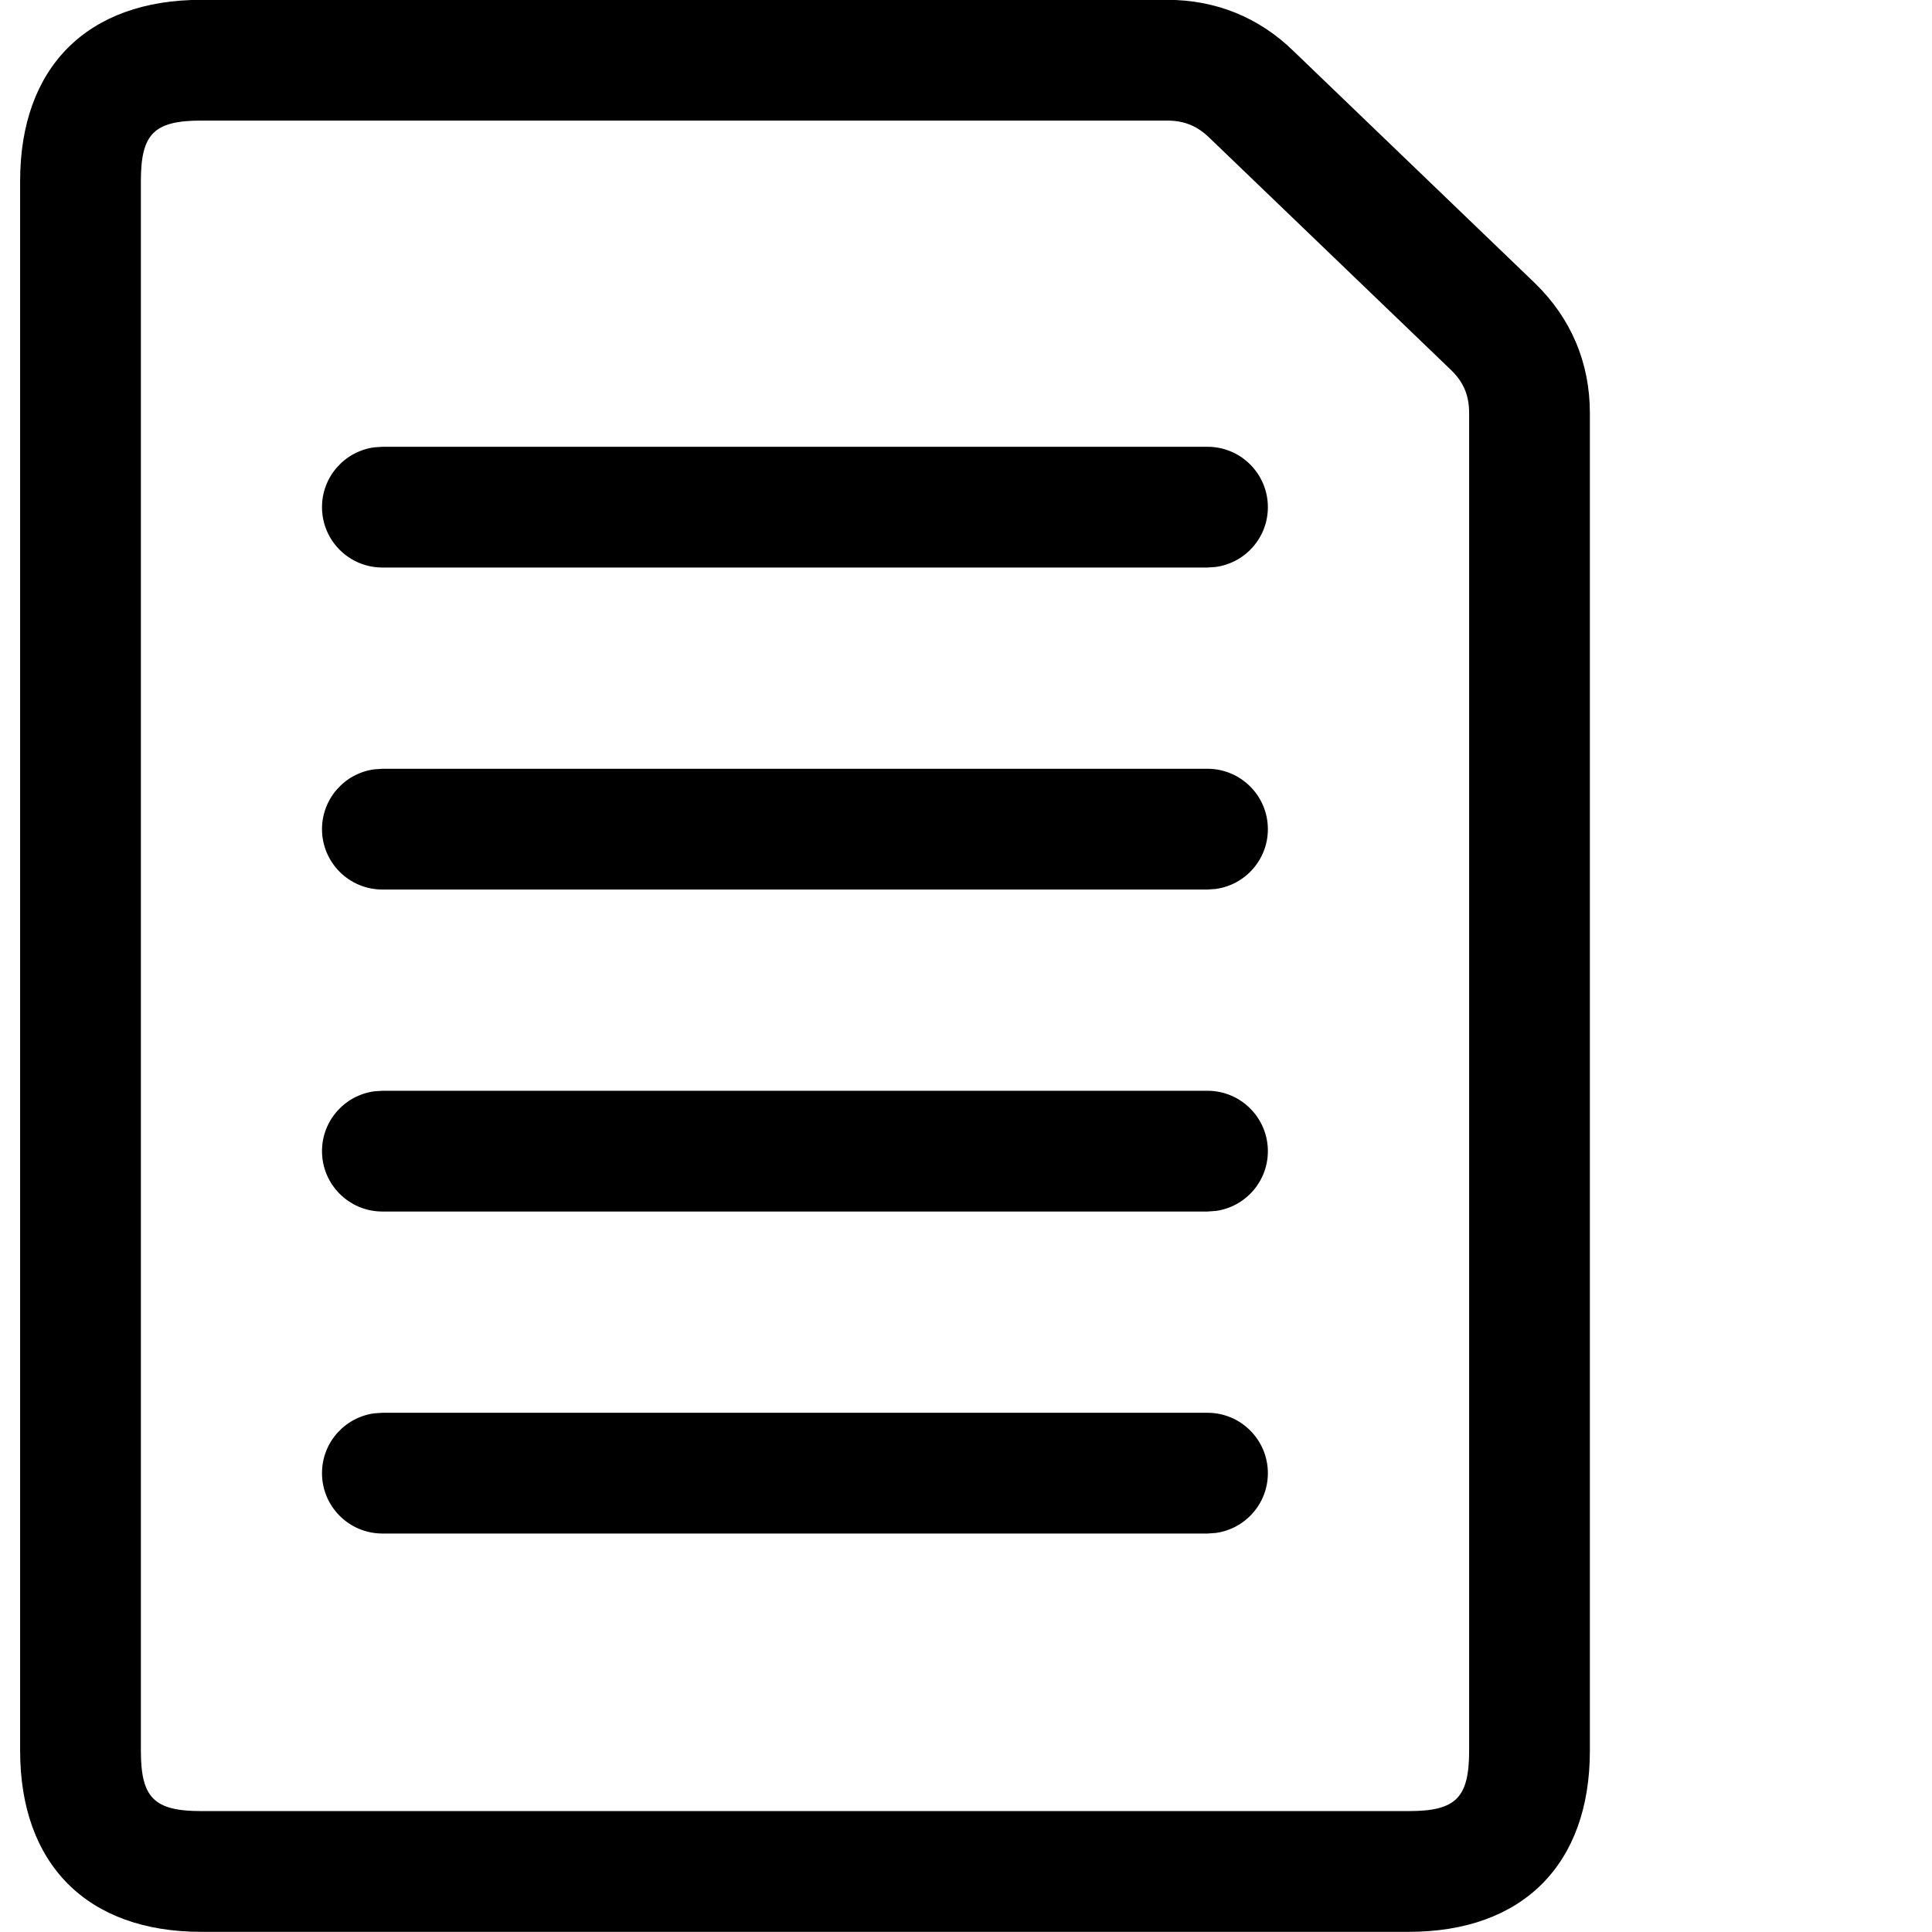
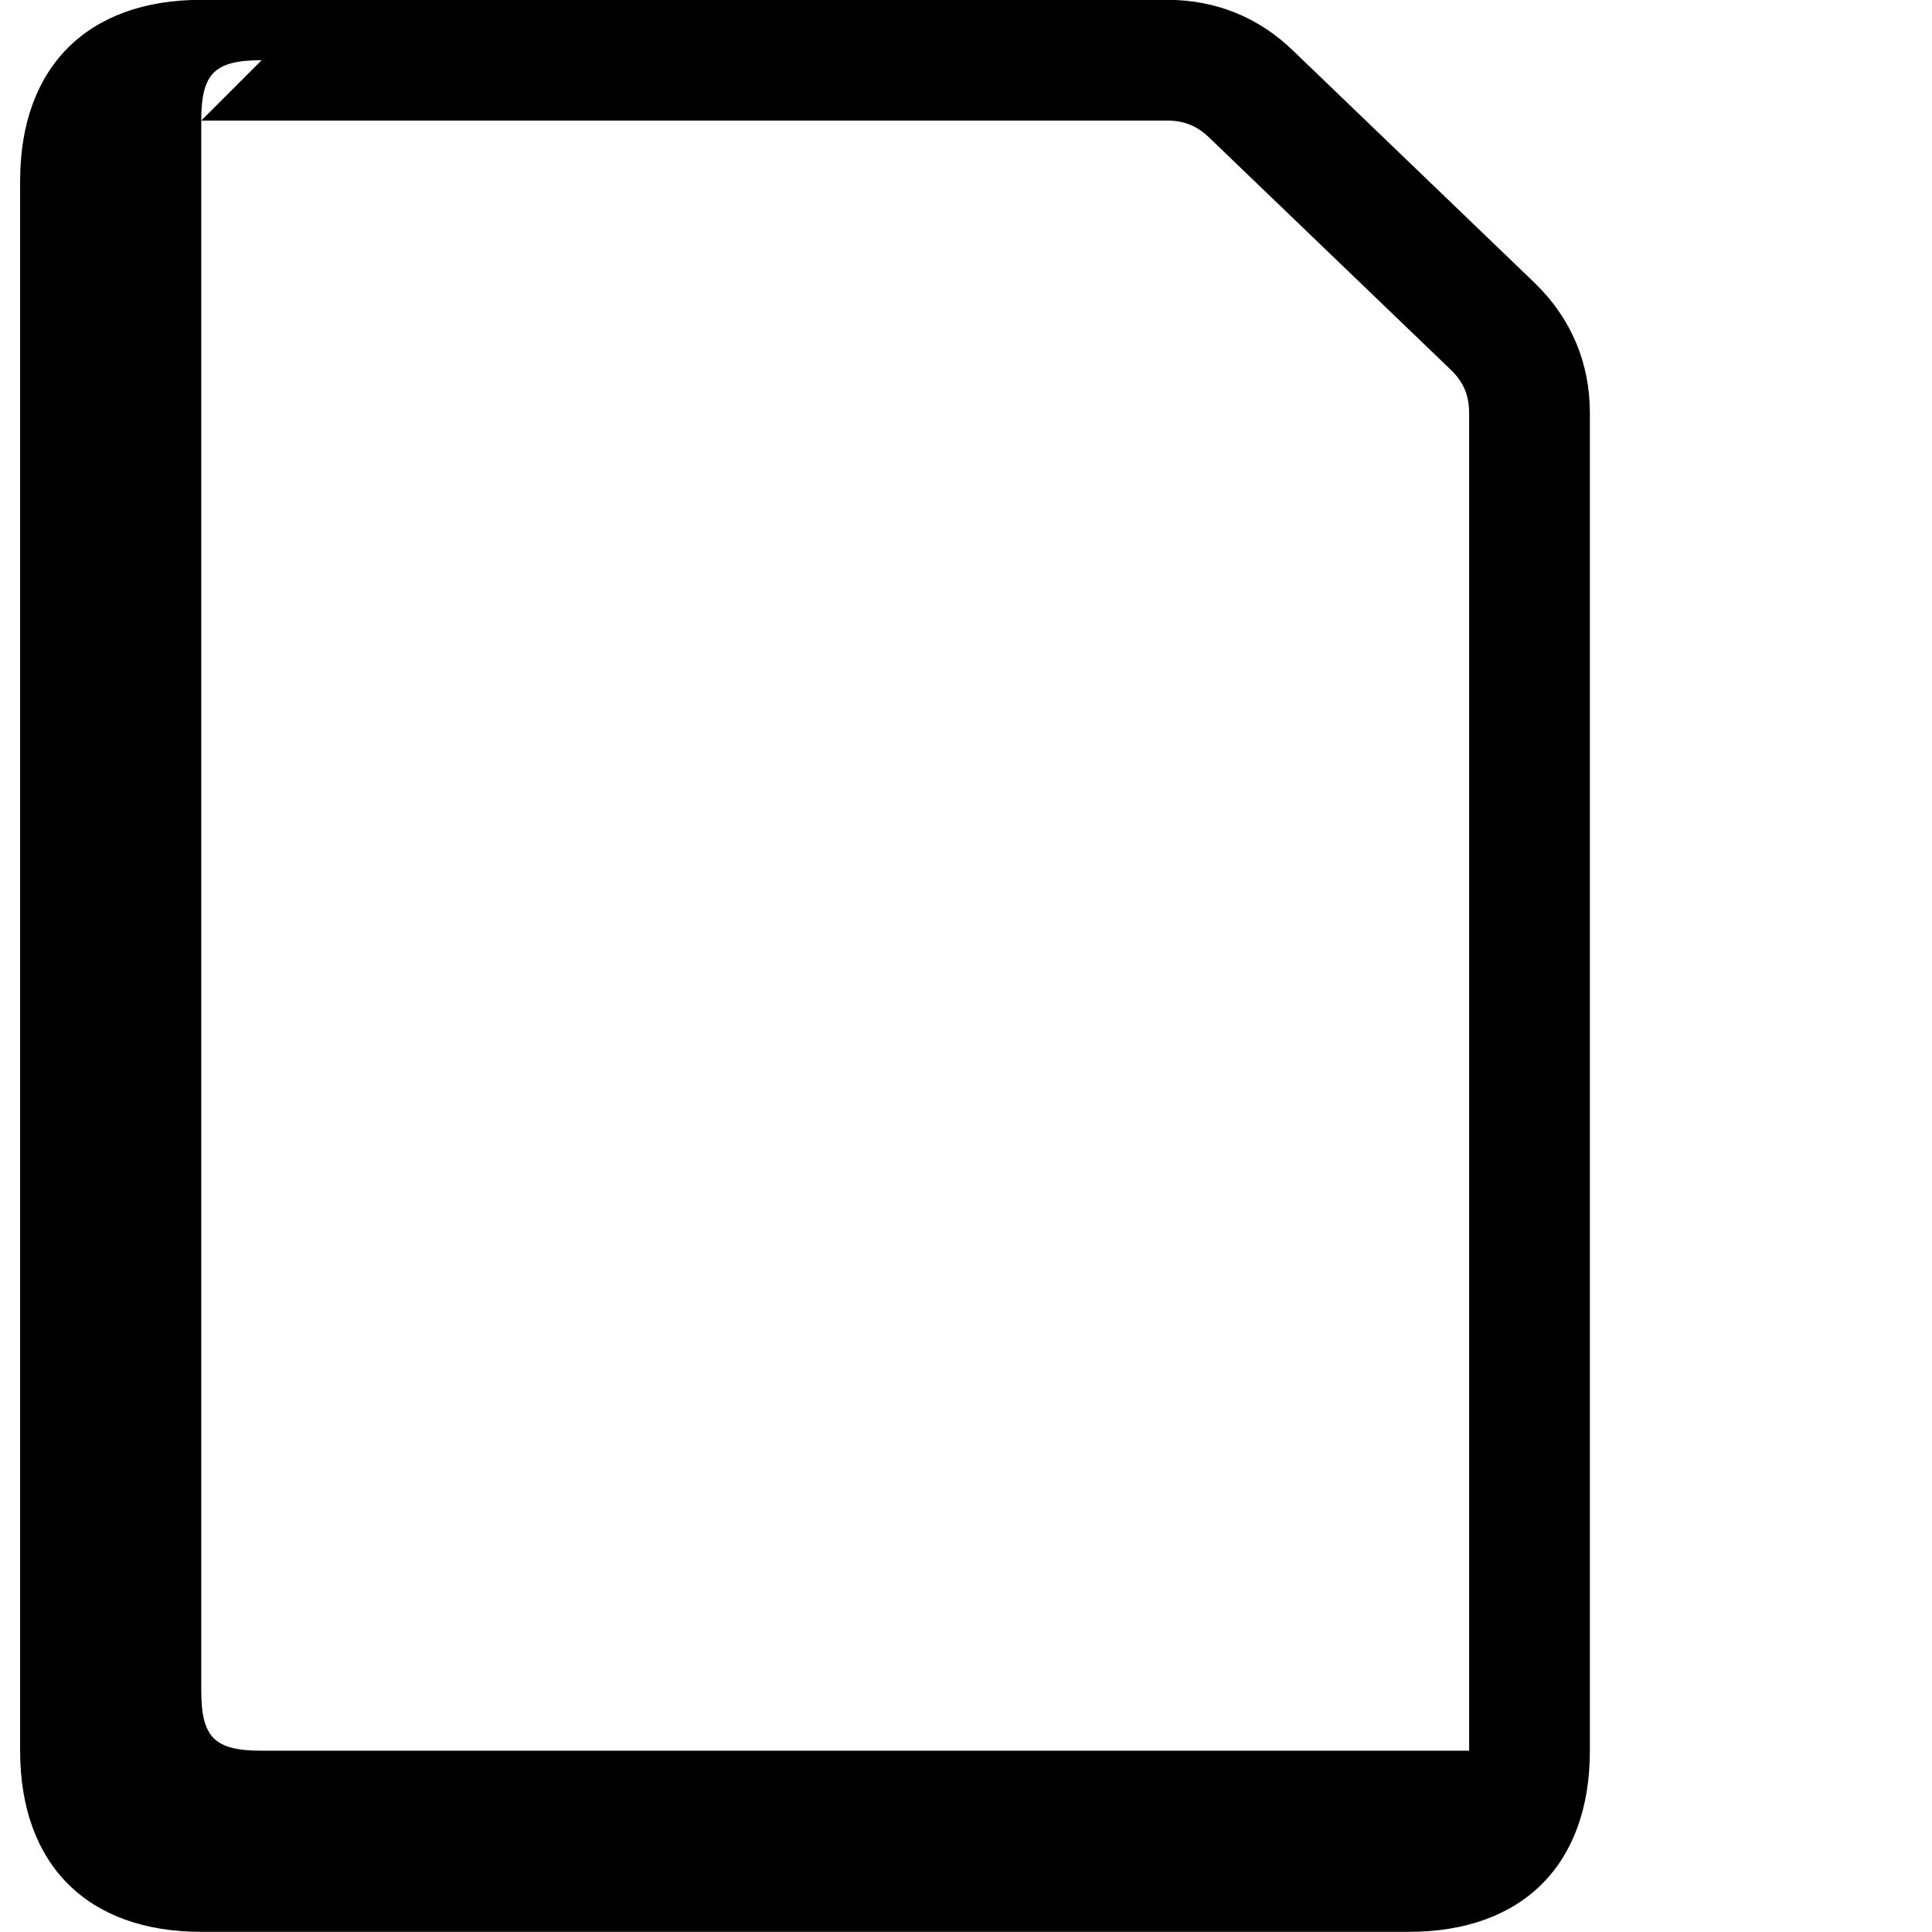
<svg xmlns="http://www.w3.org/2000/svg" width="24" height="24" viewBox="0 0 24 24">
  <title>post</title>
  <g fill="#000" fill-rule="nonzero">
-     <path d="M14.5-.002h-12C1.086-.002.25.834.25 2.248v19.5c0 1.414.836 2.25 2.25 2.25h15c1.414 0 2.25-.836 2.25-2.25V5.131c0-.624-.233-1.175-.68-1.611L16.068.634c-.427-.417-.964-.636-1.567-.636zm-12 1.5h12c.21 0 .372.066.523.213l3.004 2.887c.154.15.223.314.223.533v16.617c0 .586-.164.75-.75.75h-15c-.586 0-.75-.164-.75-.75v-19.5c0-.586.164-.75.75-.75z" />
-     <path d="M15 17.55c.414 0 .75.336.75.75 0 .38-.282.693-.648.743L15 19.05H4.75c-.414 0-.75-.336-.75-.75 0-.38.282-.693.648-.743l.102-.007H15zM15 13.55c.414 0 .75.336.75.75 0 .38-.282.693-.648.743L15 15.05H4.75c-.414 0-.75-.336-.75-.75 0-.38.282-.693.648-.743l.102-.007H15zM15 9.55c.414 0 .75.336.75.75 0 .38-.282.693-.648.743L15 11.05H4.75c-.414 0-.75-.336-.75-.75 0-.38.282-.693.648-.743l.102-.007H15zM15 5.55c.414 0 .75.336.75.75 0 .38-.282.693-.648.743L15 7.05H4.75c-.414 0-.75-.336-.75-.75 0-.38.282-.693.648-.743l.102-.007H15z" />
+     <path d="M14.5-.002h-12C1.086-.002.25.834.25 2.248v19.5c0 1.414.836 2.25 2.25 2.25h15c1.414 0 2.25-.836 2.25-2.25V5.131c0-.624-.233-1.175-.68-1.611L16.068.634c-.427-.417-.964-.636-1.567-.636zm-12 1.5h12c.21 0 .372.066.523.213l3.004 2.887c.154.15.223.314.223.533v16.617h-15c-.586 0-.75-.164-.75-.75v-19.5c0-.586.164-.75.75-.75z" />
  </g>
</svg>